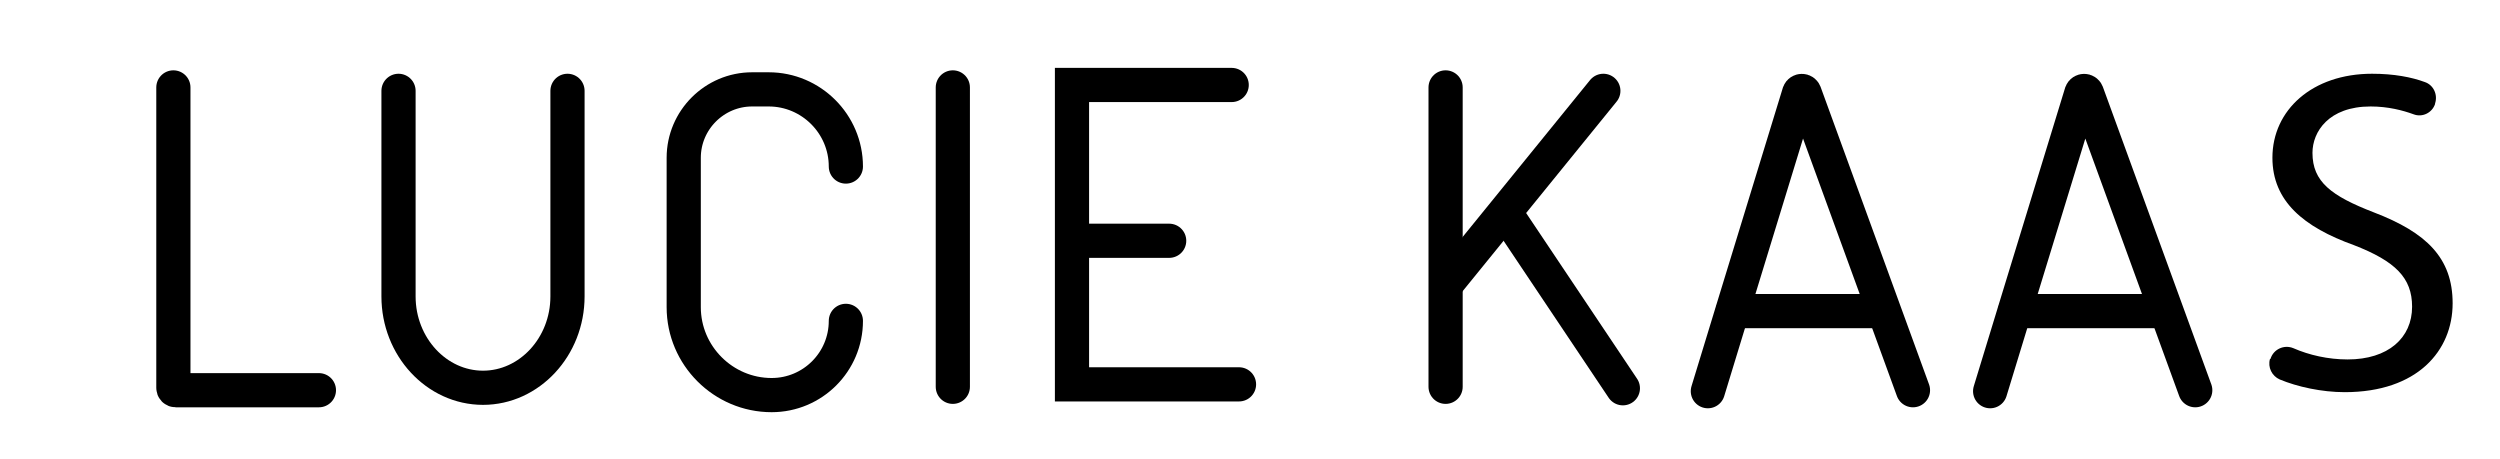
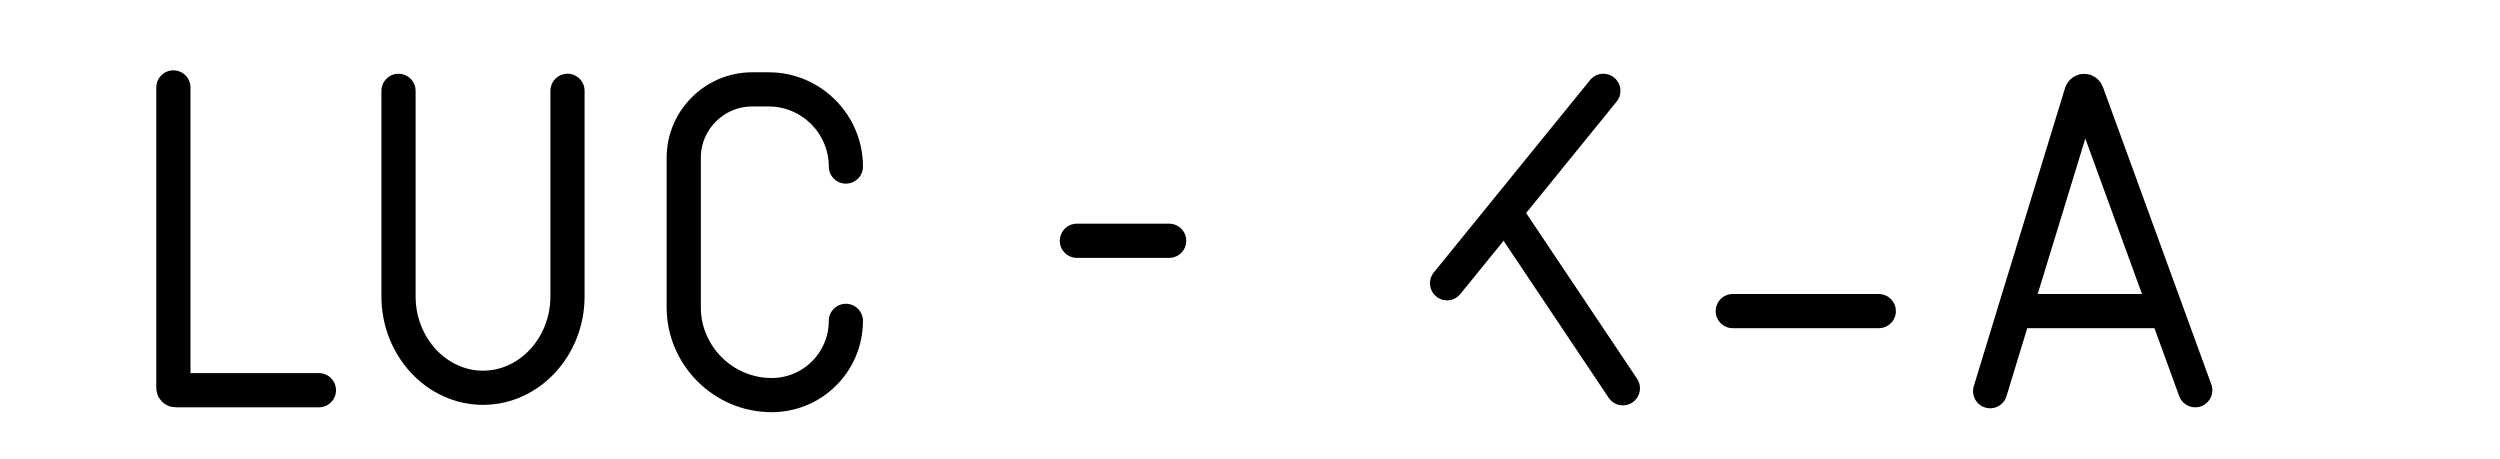
<svg xmlns="http://www.w3.org/2000/svg" version="1.1" id="Ebene_1" x="0px" y="0px" viewBox="0 0 511.9 94" style="enable-background:new 0 0 511.9 94;" xml:space="preserve">
  <style type="text/css">
	.st0{fill:none;stroke:#000000;stroke-width:7;stroke-linecap:round;stroke-miterlimit:10;}
	.st1{fill:none;stroke:#E6007E;stroke-width:7;stroke-linecap:round;stroke-miterlimit:10;}
</style>
  <path class="st0" d="M35.5,17.9v61.5c0,0.3,0.2,0.5,0.5,0.5h29.3" />
  <path class="st0" d="M116.2,18.6v42.1c0,10.3-7.8,18.7-17.3,18.7h0c-9.5,0-17.3-8.4-17.3-18.7V18.6" />
  <path class="st0" d="M173.2,65.7c0,8.4-6.8,15.2-15.2,15.2h0c-9.9,0-18-8.1-18-18V32.3c0-7.7,6.3-14,14-14h3.4  c8.7,0,15.8,7.1,15.8,15.8" />
-   <line class="st0" x1="195.1" y1="17.9" x2="195.1" y2="79.2" />
-   <line class="st0" x1="296" y1="17.9" x2="296" y2="79.2" />
  <line class="st0" x1="328.3" y1="18.6" x2="296.3" y2="58" />
-   <polyline class="st0" points="252.2,17.4 219.5,17.4 219.5,47.8 219.5,78.7 253.7,78.7 " />
  <line class="st0" x1="239.4" y1="49.3" x2="220.5" y2="49.3" />
  <line class="st0" x1="332.3" y1="79.5" x2="308.4" y2="43.8" />
-   <path class="st0" d="M349.7,80.1l5.1-16.7L368.4,19c0.2-0.5,0.9-0.5,1.1,0l22.2,60.9" />
  <line class="st0" x1="384.7" y1="63.7" x2="354.8" y2="63.7" />
  <path class="st0" d="M407.5,80.1l5.1-16.7L426.2,19c0.2-0.5,0.9-0.5,1.1,0l22.2,60.9" />
  <line class="st0" x1="442.5" y1="63.7" x2="412.6" y2="63.7" />
  <path class="st1" d="M554.3-96.4c0,0-20.3-11.5-29.2,5.7c0,0-6.7,10.4,22.5,23.2c21.5,9.5-3.2,46-24.7,21.7" />
  <g>
-     <path d="M464.9,73.5c0.6-2,2.8-3,4.7-2.2c3.2,1.4,7.1,2.3,11.1,2.3c8.3,0,13.2-4.4,13.2-10.8c0-5.9-3.4-9.3-11.9-12.6   c-10.3-3.7-16.7-9-16.7-17.9c0-9.8,8.2-17.2,20.4-17.2c4.5,0,8.1,0.7,10.8,1.7c1.8,0.6,2.7,2.6,2.1,4.4l0,0.1   c-0.6,1.8-2.6,2.8-4.4,2.1c-2.2-0.8-5.2-1.6-8.8-1.6c-8.6,0-11.9,5.2-11.9,9.5c0,5.9,3.8,8.8,12.6,12.2   c10.7,4.1,16.1,9.3,16.1,18.6c0,9.7-7.2,18.2-22.1,18.2c-4.7,0-9.7-1.1-13.3-2.6c-1.6-0.7-2.5-2.5-2-4.2L464.9,73.5z" />
-   </g>
+     </g>
</svg>